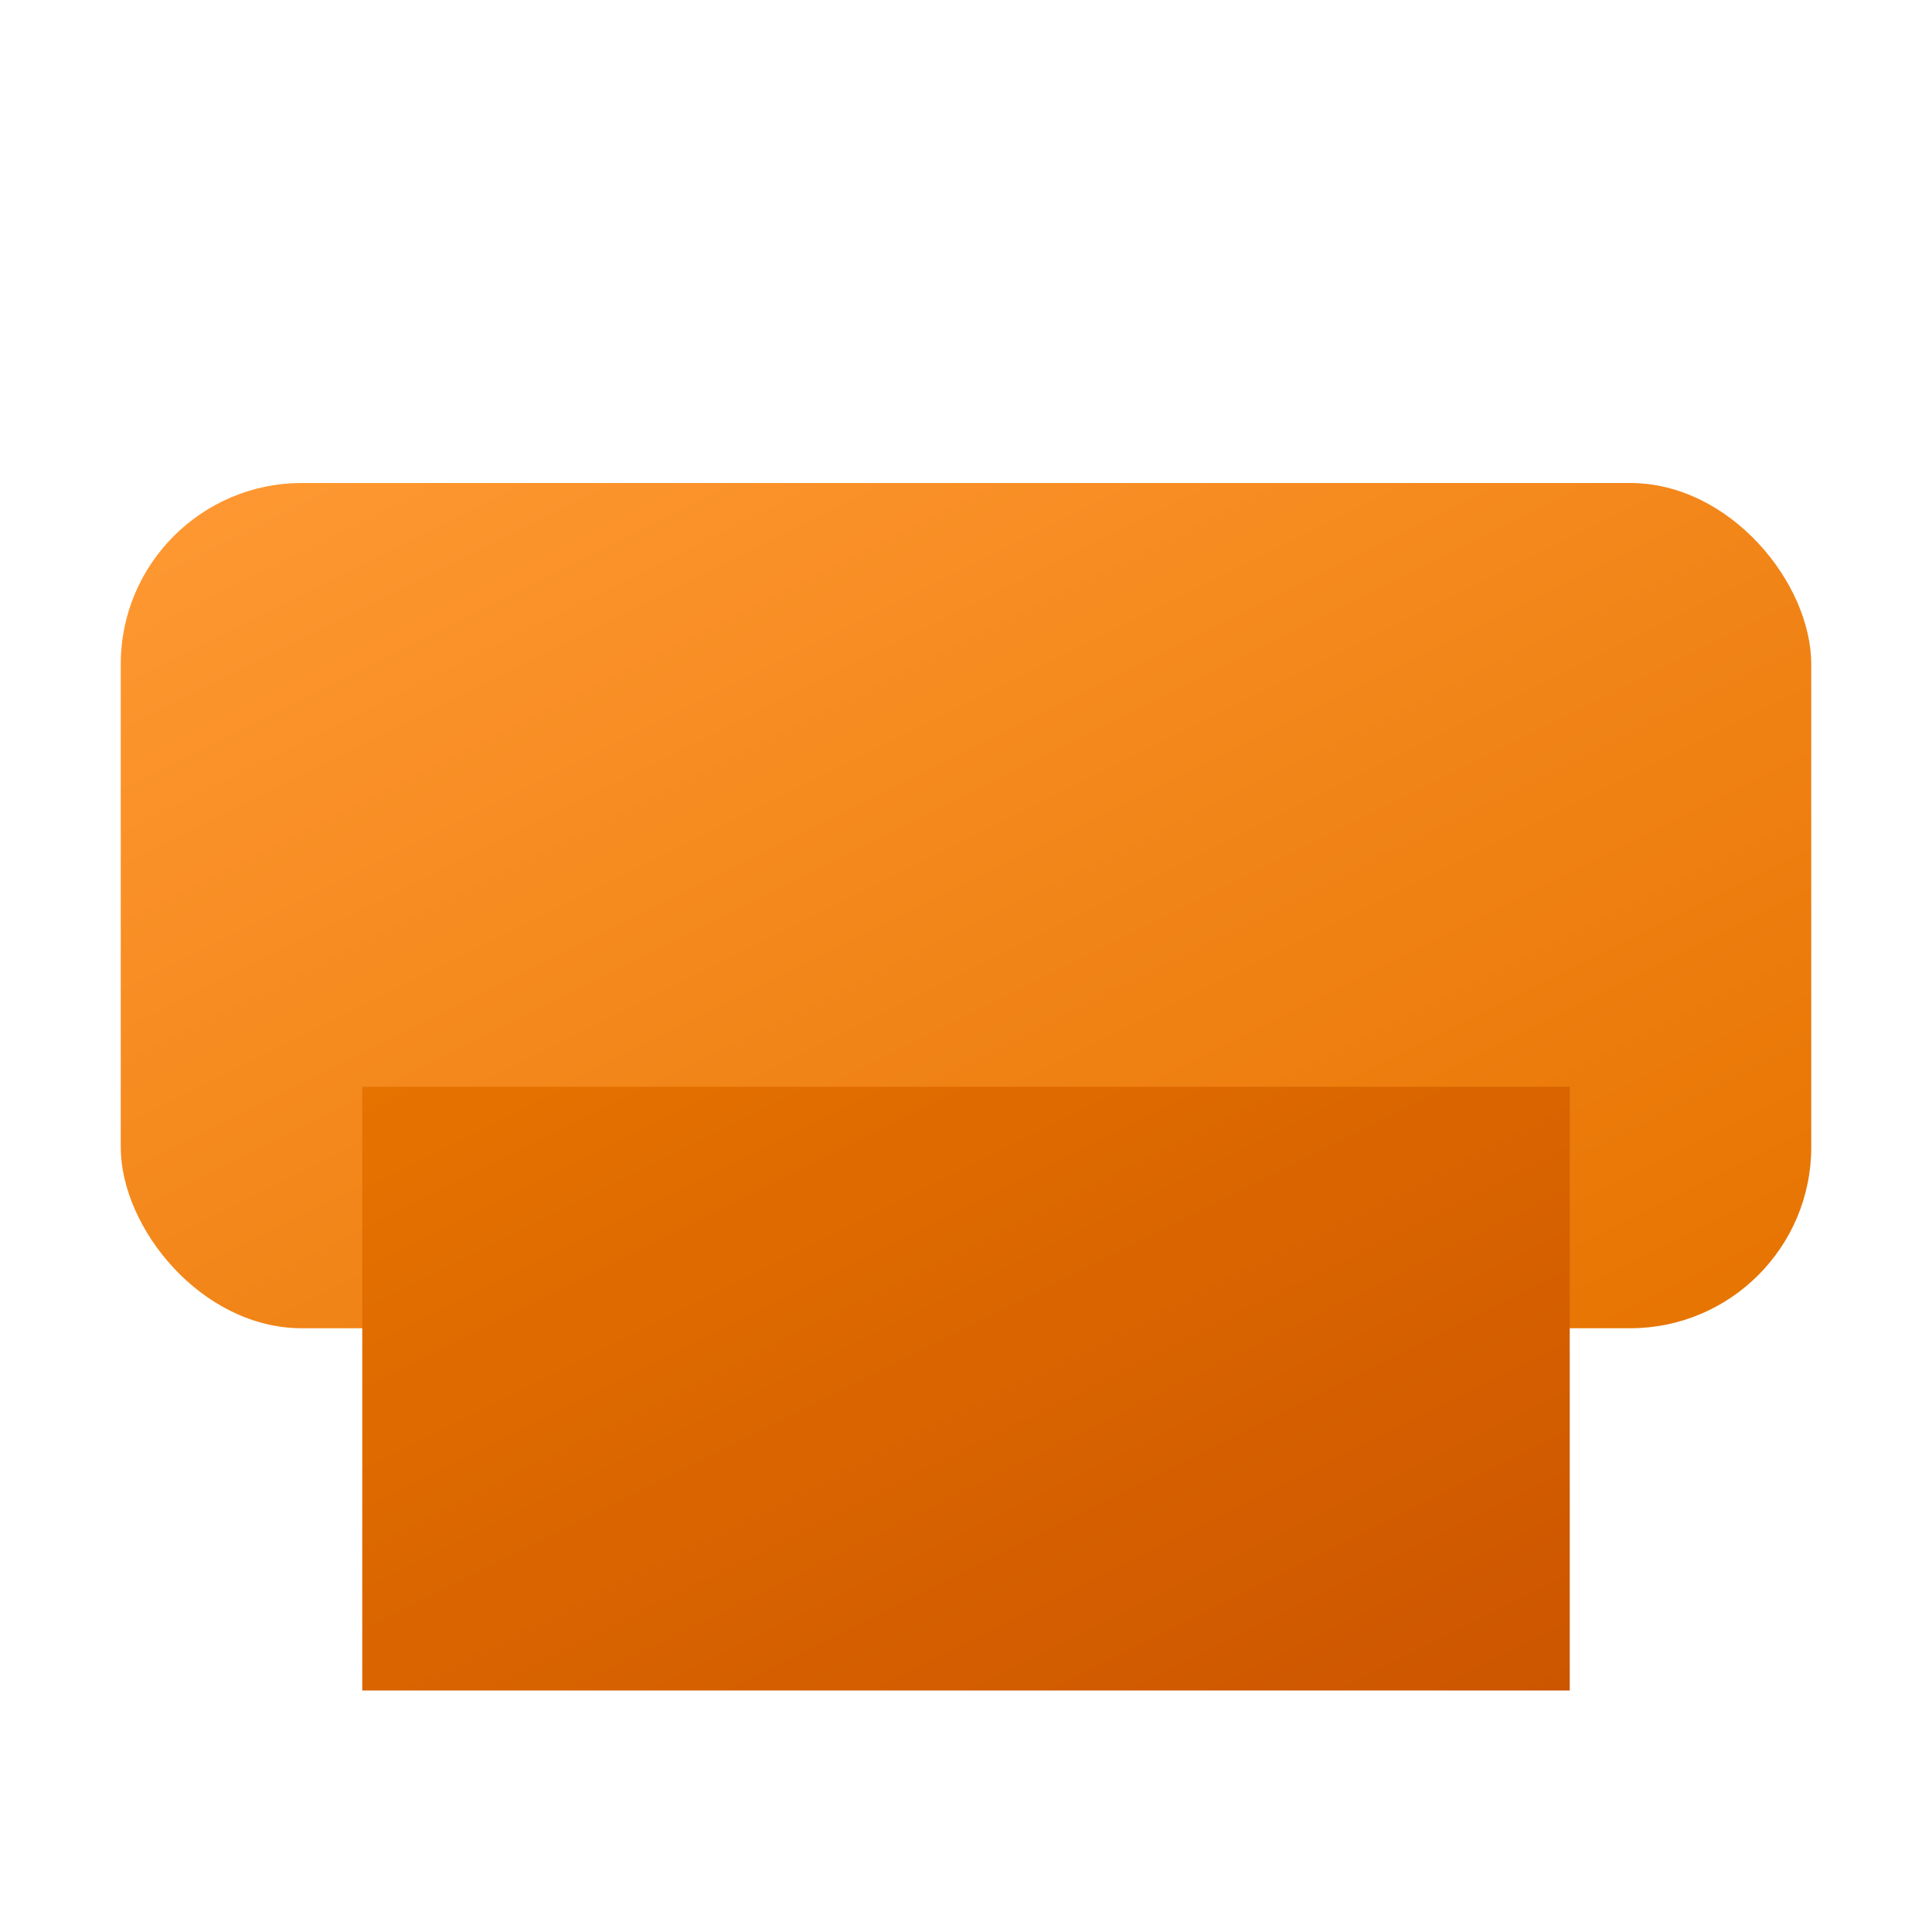
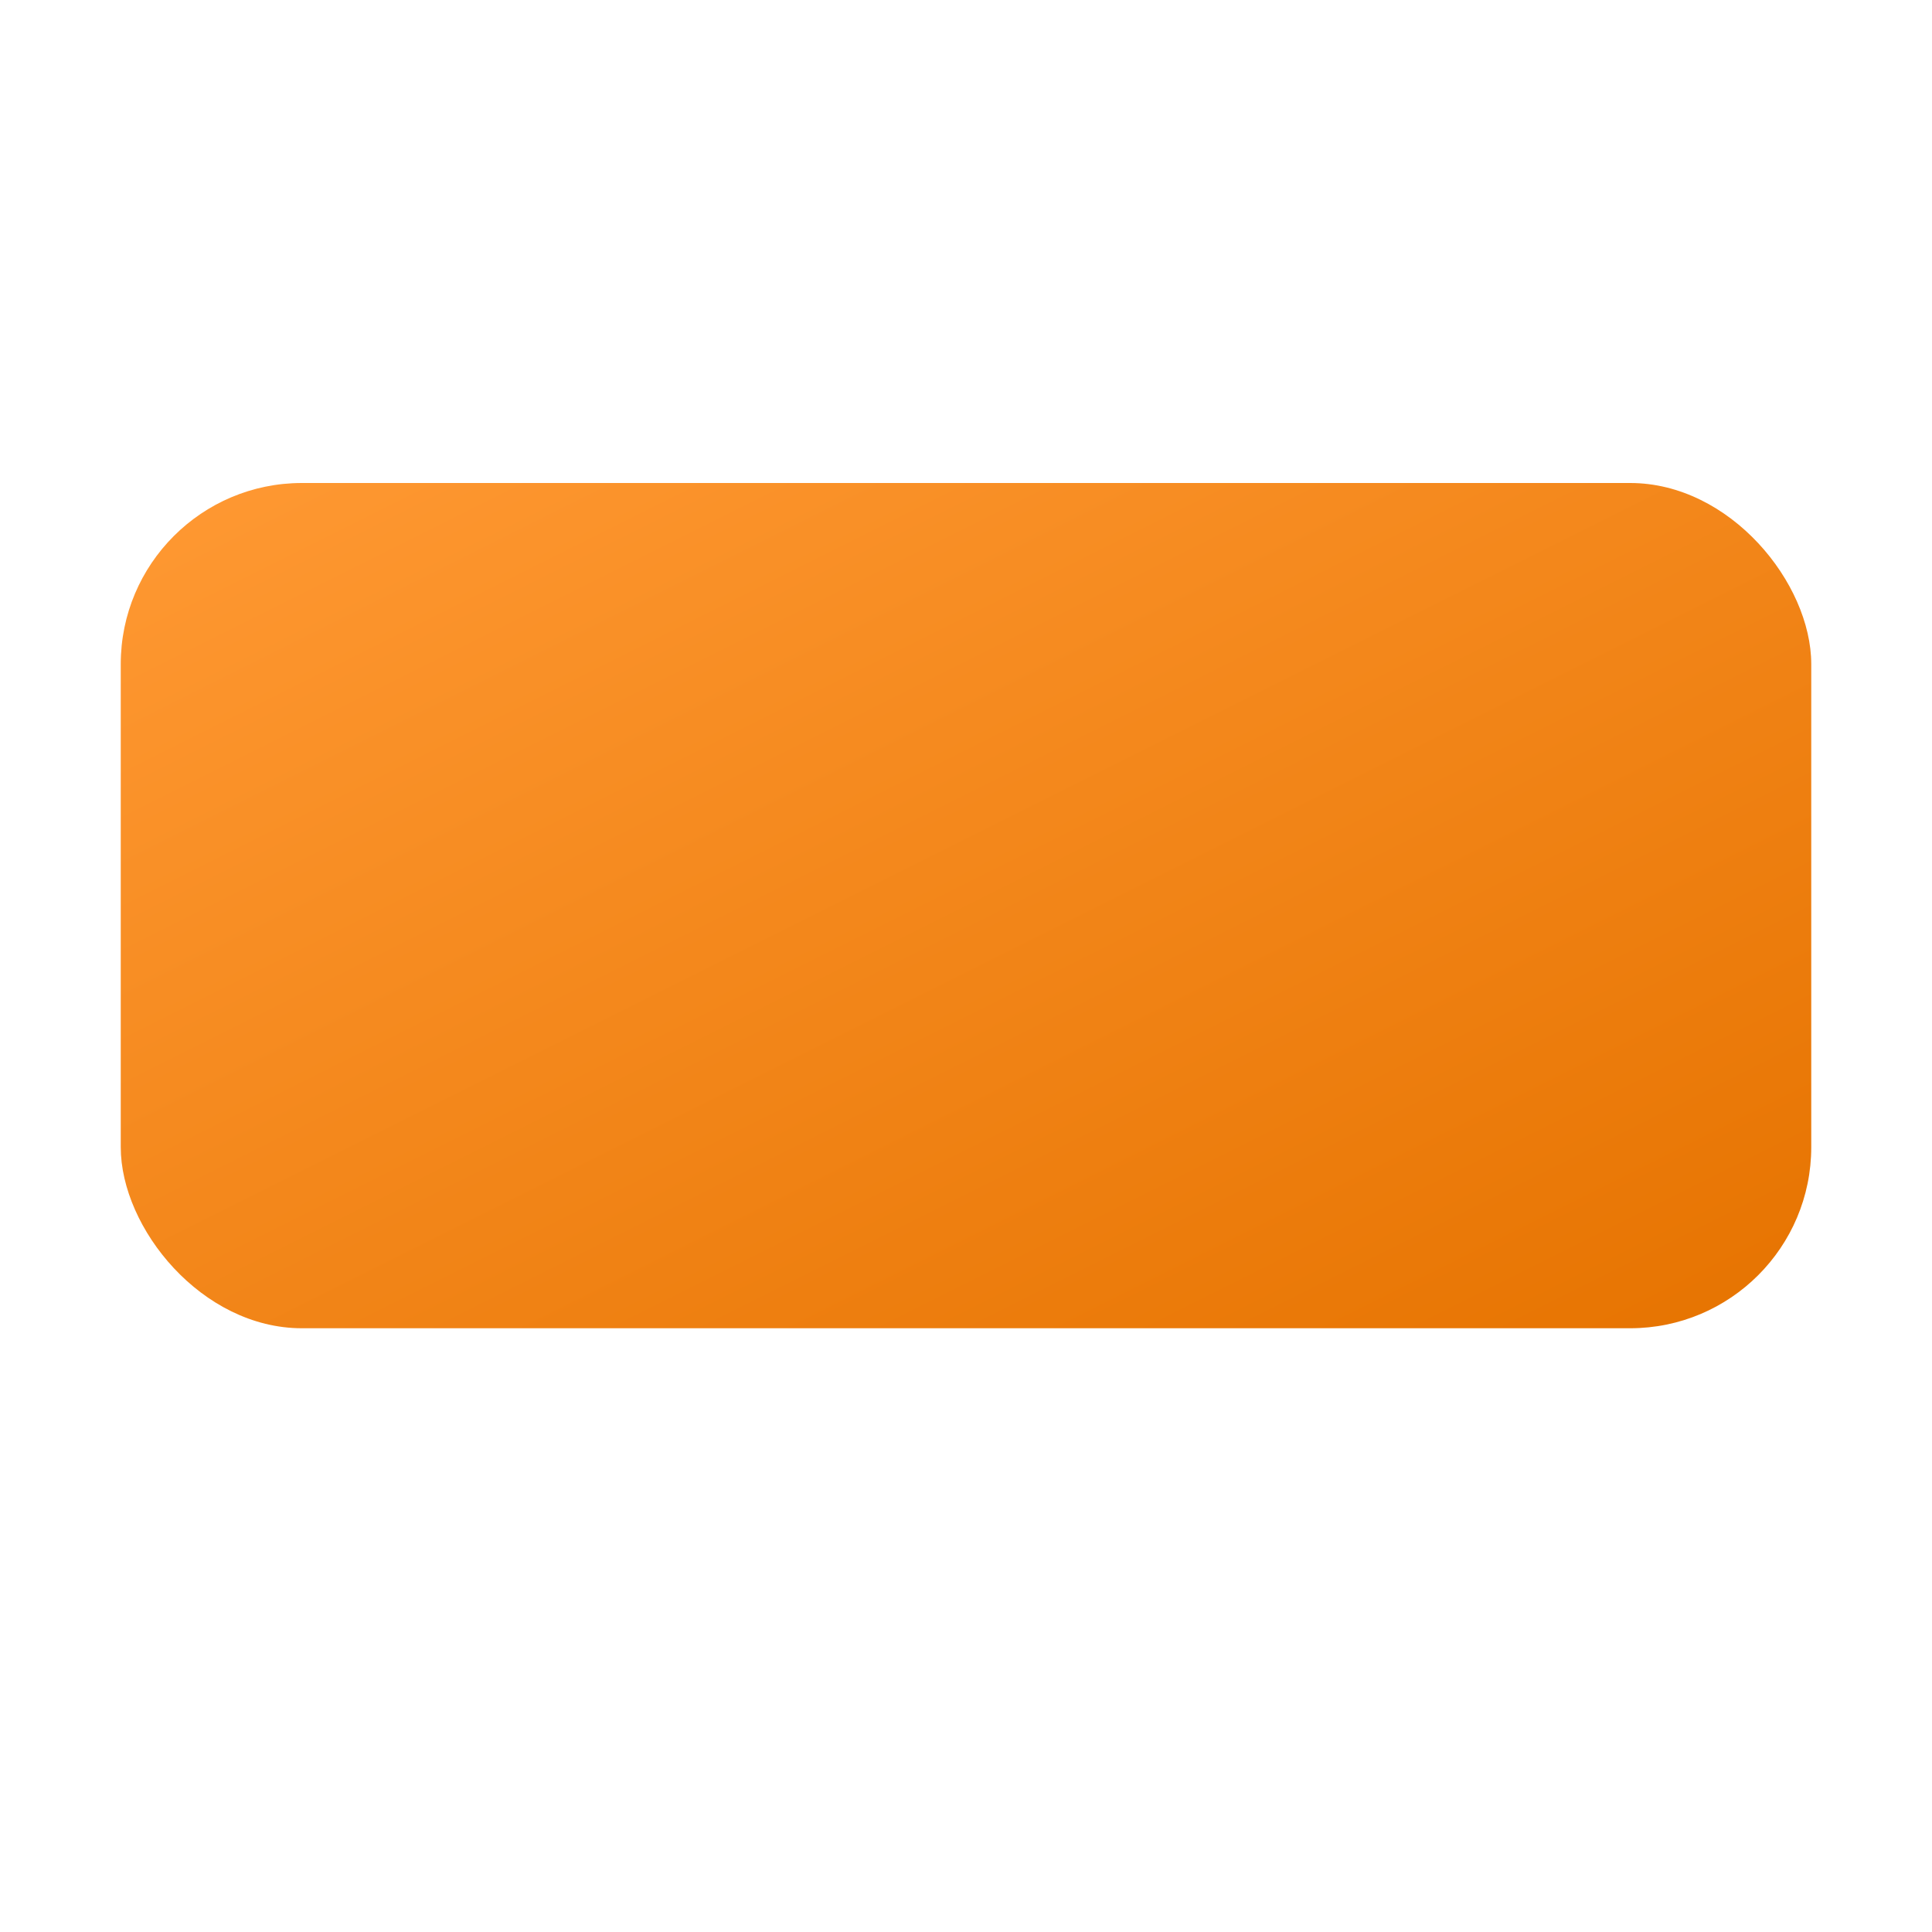
<svg xmlns="http://www.w3.org/2000/svg" viewBox="0 0 32 32">
  <defs>
    <linearGradient id="printerTopGradient" x1="0%" y1="0%" x2="100%" y2="100%">
      <stop offset="0%" stop-color="#FF9933" />
      <stop offset="100%" stop-color="#E67300" />
    </linearGradient>
    <linearGradient id="printerBottomGradient" x1="0%" y1="0%" x2="100%" y2="100%">
      <stop offset="0%" stop-color="#E67300" />
      <stop offset="100%" stop-color="#CC5500" />
    </linearGradient>
  </defs>
  <rect x="2" y="8" width="28" height="14" rx="3" ry="3" fill="url(#printerTopGradient)" />
-   <rect x="6" y="18" width="20" height="10" rx="0" ry="0" fill="url(#printerBottomGradient)" />
</svg>